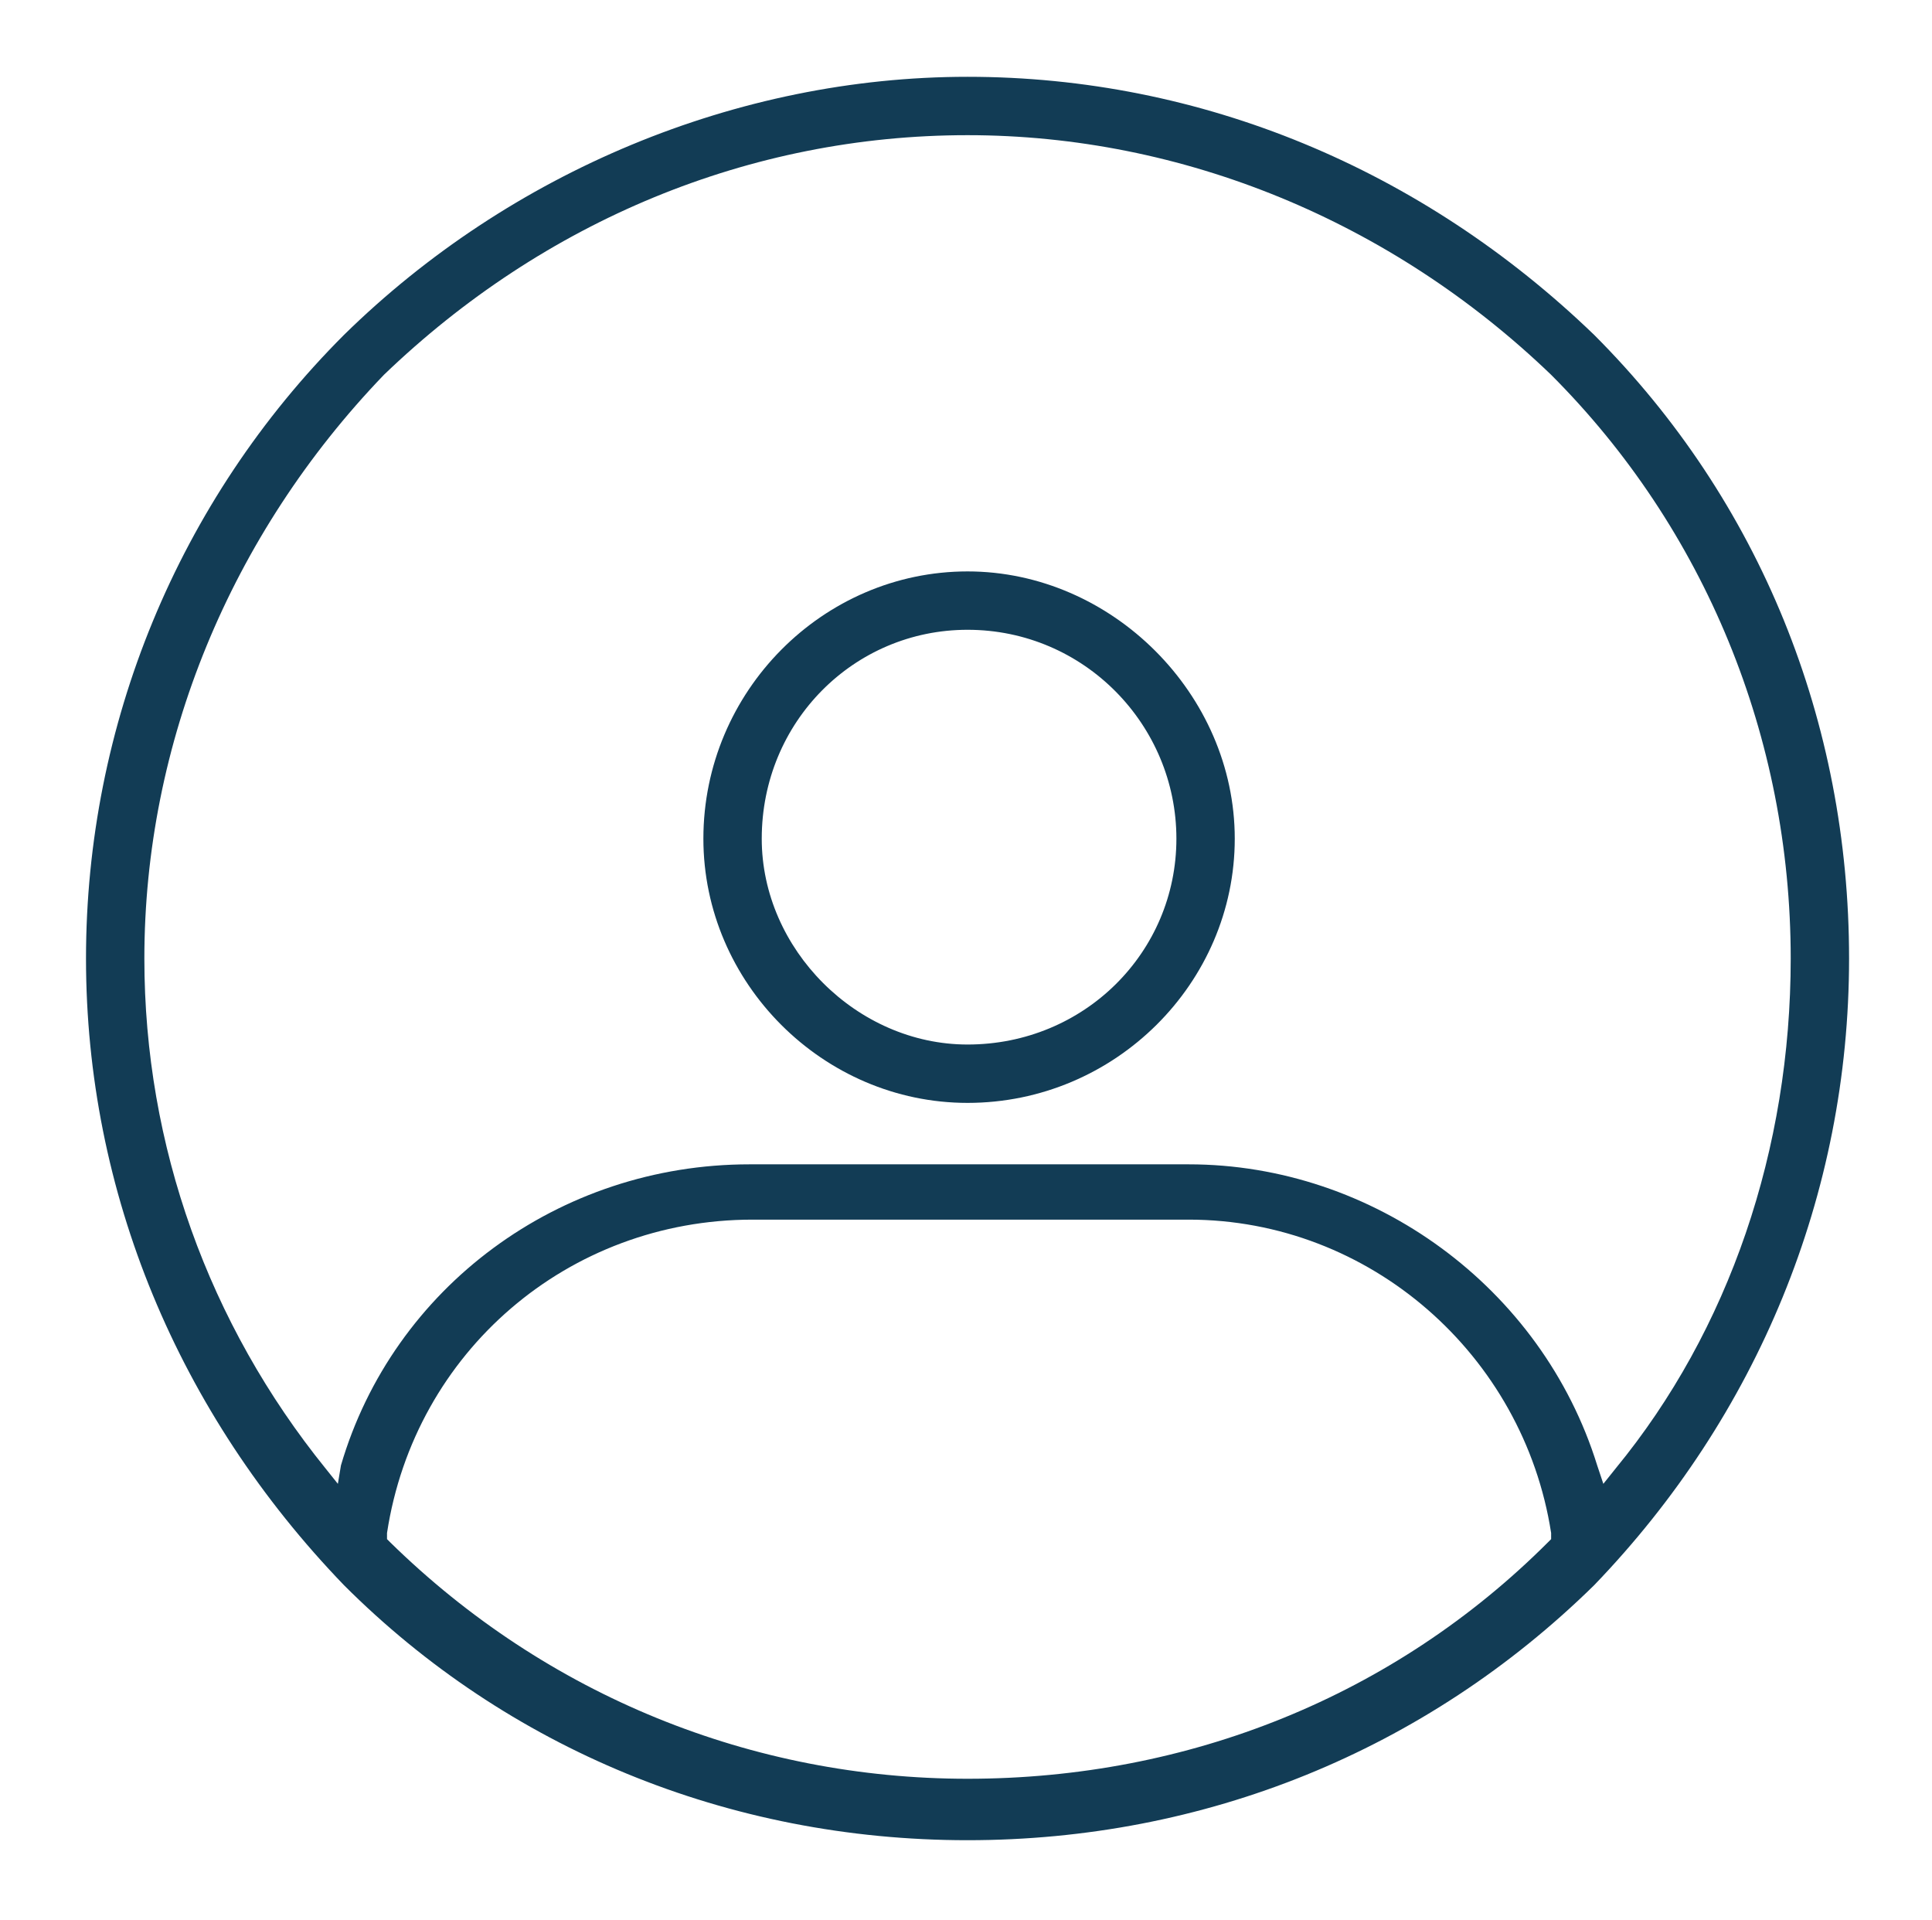
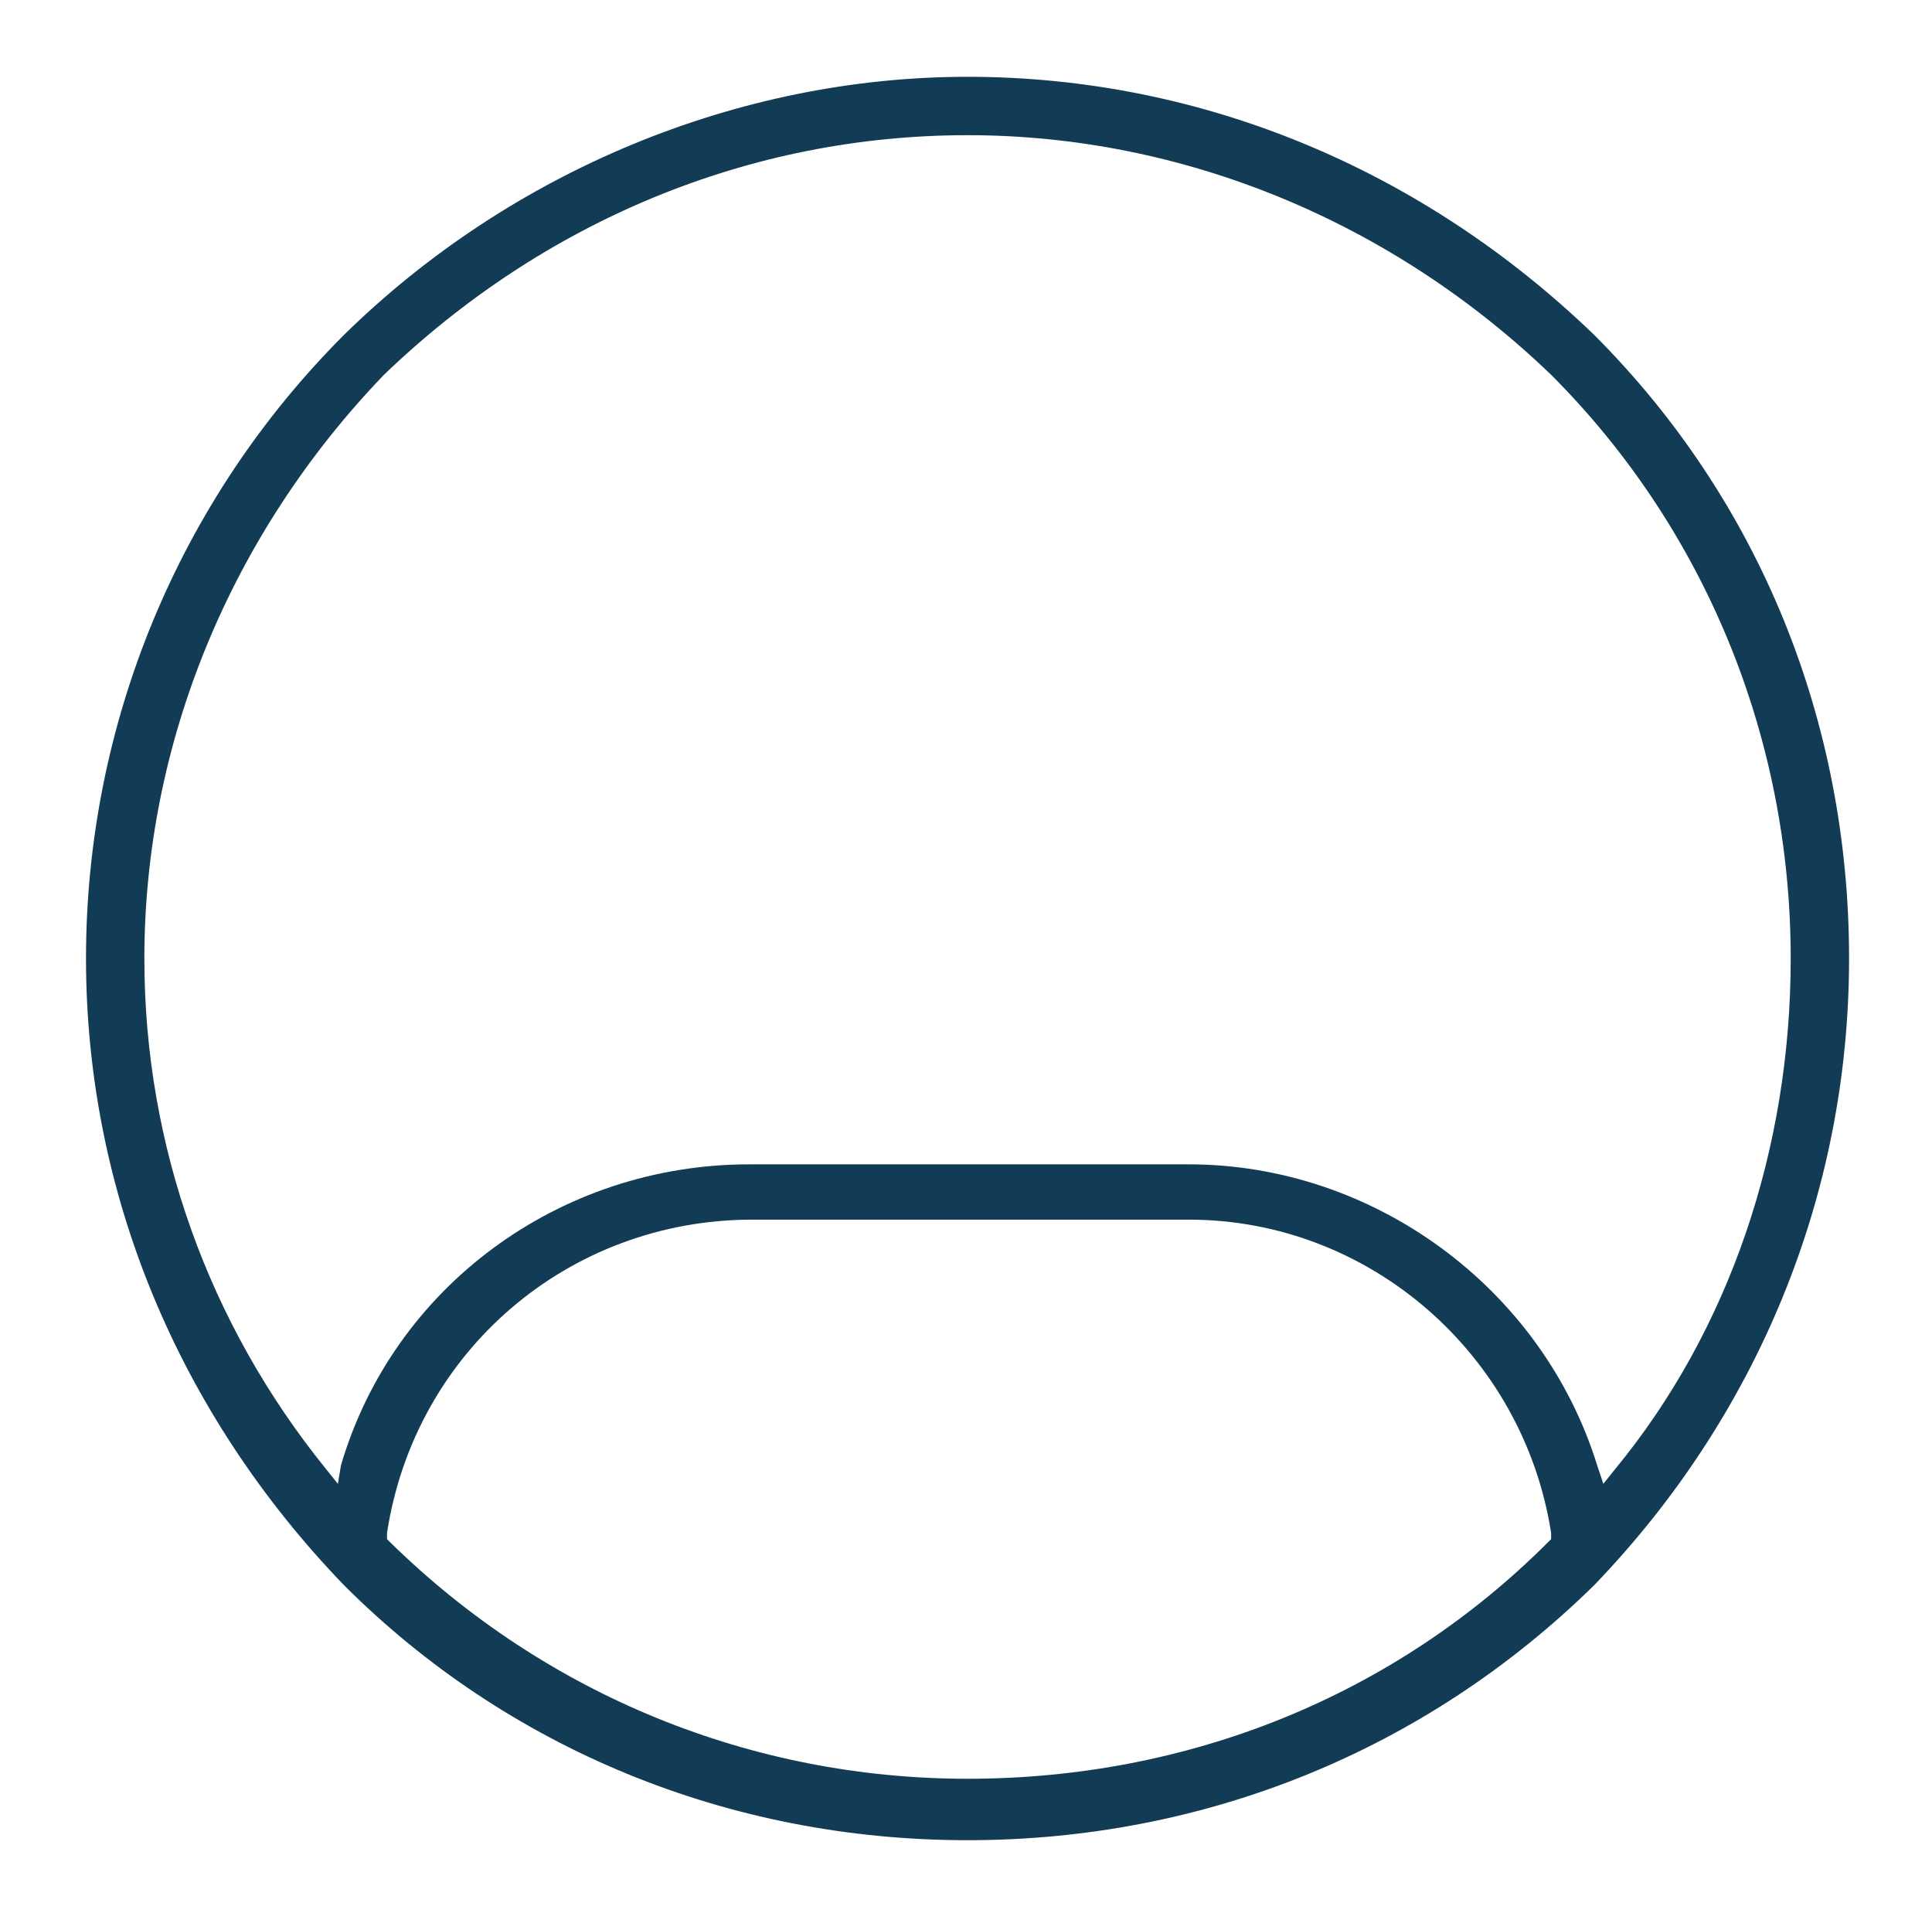
<svg xmlns="http://www.w3.org/2000/svg" version="1.1" id="Layer_1" x="0px" y="0px" viewBox="0 0 62.9 62.5" style="enable-background:new 0 0 62.9 62.5;" xml:space="preserve">
  <style type="text/css">
	.st0{fill:#123C55;}
</style>
  <g>
    <g>
-       <path class="st0" d="M31.5,18.6c-4.7,0-8.6,3.9-8.6,8.7c0,4.7,3.9,8.6,8.6,8.6c4.8,0,8.7-3.9,8.7-8.6S36.2,18.6,31.5,18.6z     M31.5,34c-3.6,0-6.7-3.1-6.7-6.7c0-3.8,3-6.8,6.7-6.8c3.8,0,6.8,3.1,6.8,6.8C38.3,31,35.3,34,31.5,34z" />
-     </g>
+       </g>
    <g>
      <path class="st0" d="M31.5,2.5c-7.5,0-14.9,3.1-20.3,8.4c-5.4,5.4-8.4,12.7-8.4,20.3c0,7.6,3,14.8,8.4,20.4    c5.3,5.3,12.5,8.3,20.3,8.3c7.7,0,14.9-2.9,20.4-8.3c5.3-5.5,8.3-12.7,8.3-20.4c0-7.7-2.9-14.9-8.3-20.3    C46.3,5.5,39.1,2.5,31.5,2.5z M31.5,57.9c-7,0-13.7-2.7-18.8-7.7l-0.1-0.1v-0.2c0.9-5.9,5.9-10.2,11.9-10.2h14.2    c5.9,0,10.9,4.4,11.8,10.2v0.2l-0.1,0.1C45.4,55.2,38.7,57.9,31.5,57.9z M11,48.3l-0.4-0.5c-3.8-4.7-5.9-10.5-5.9-16.6    c0-7,2.8-13.8,7.8-19c5.2-5,11.9-7.8,19-7.8c7,0,13.8,2.8,19,7.8c5,5,7.8,11.8,7.8,19c0,6.2-2,12.1-5.7,16.6l-0.4,0.5l-0.2-0.6    c-1.8-5.8-7.3-9.8-13.3-9.8H24.4c-6.2,0-11.6,4-13.3,9.8L11,48.3z" />
    </g>
  </g>
</svg>